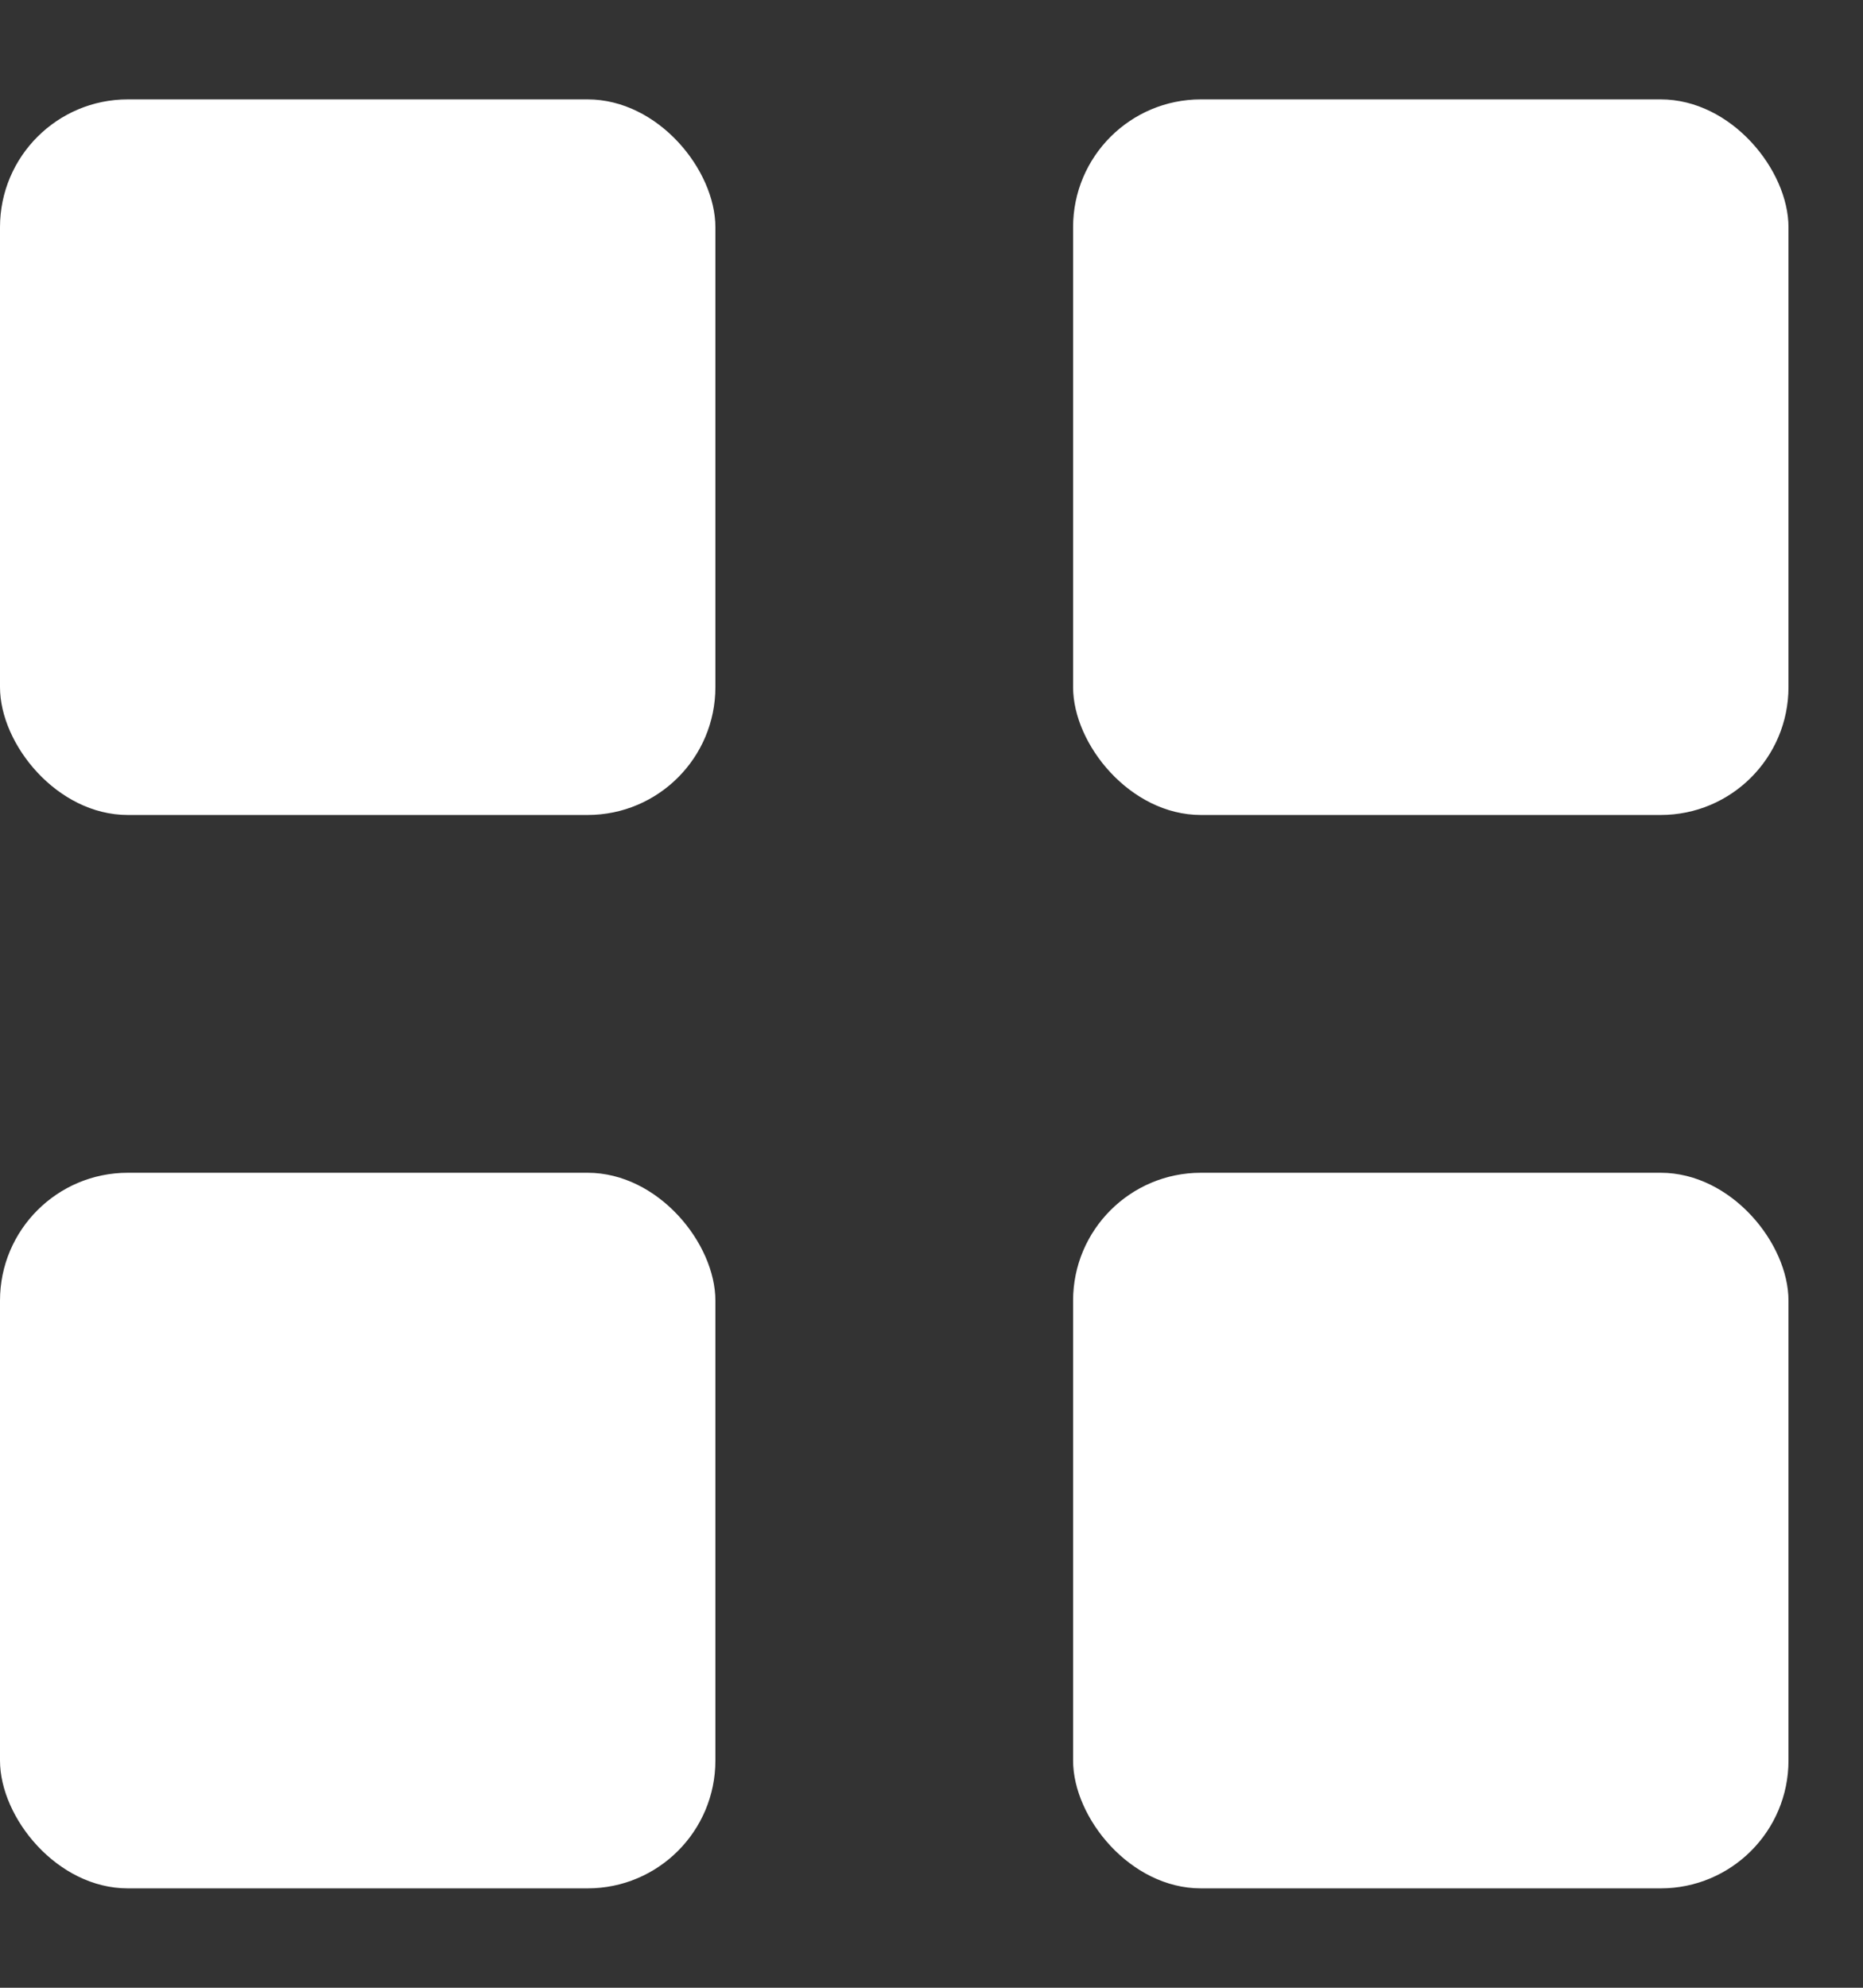
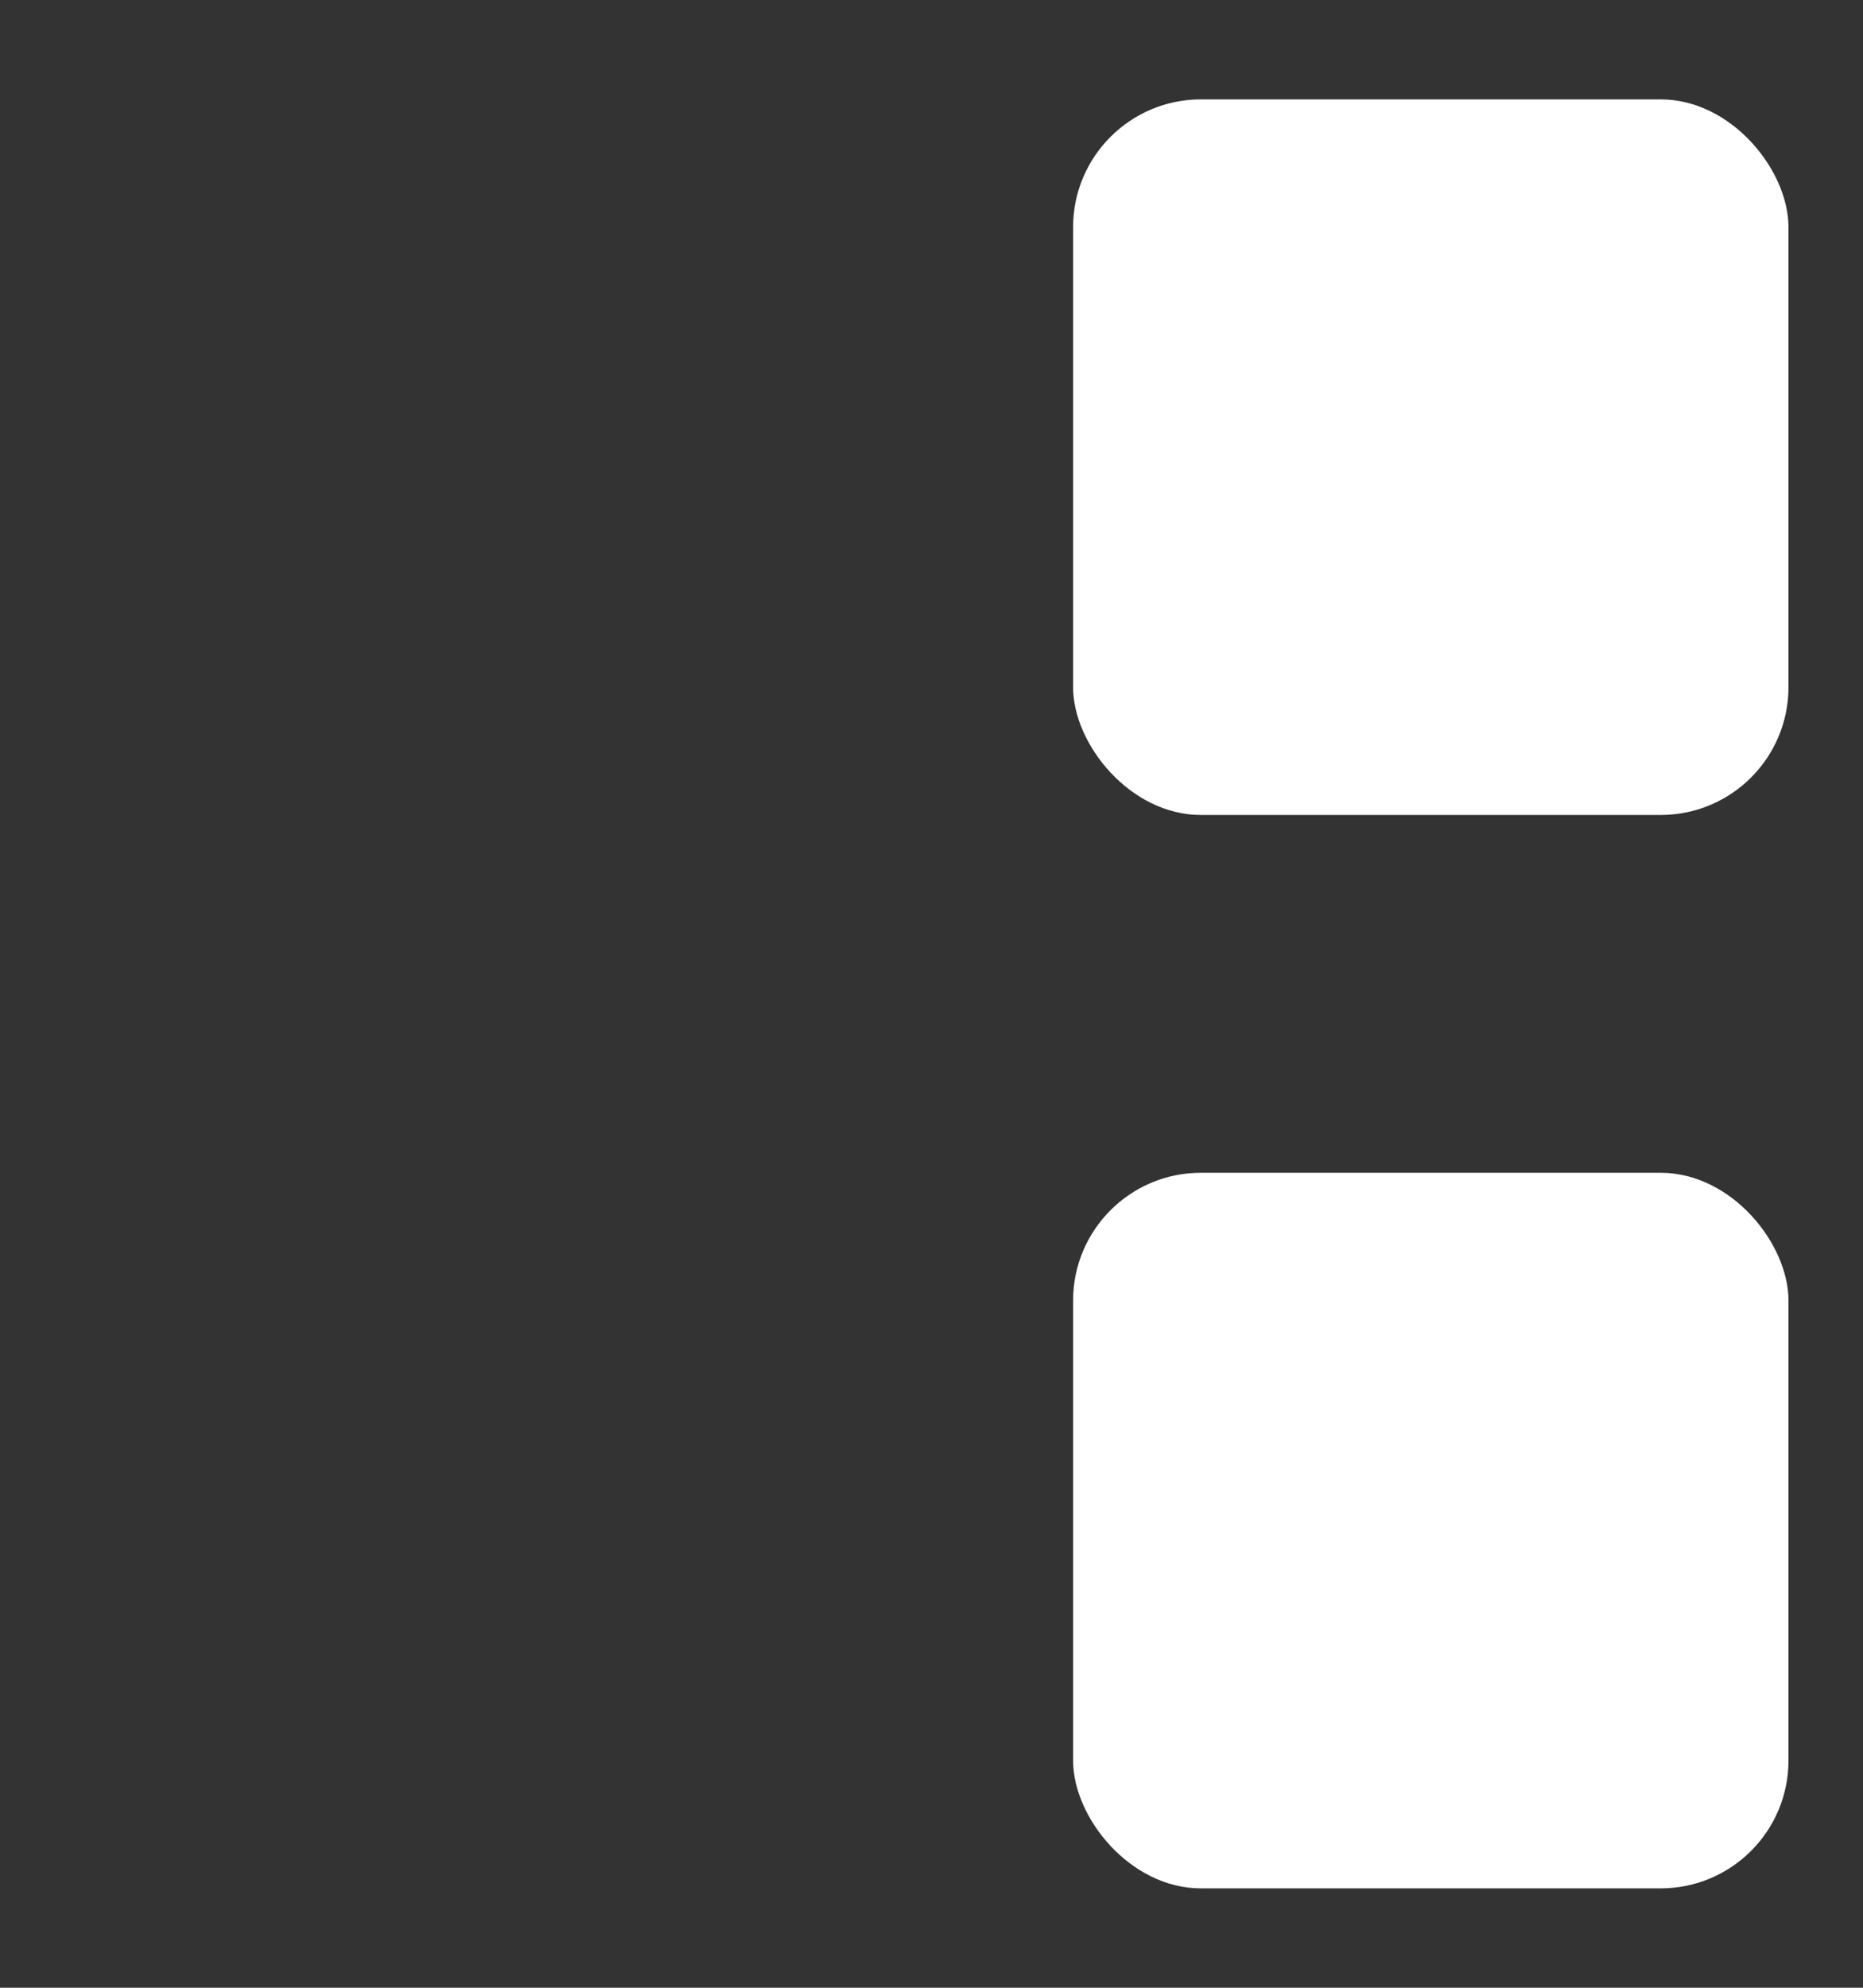
<svg xmlns="http://www.w3.org/2000/svg" width="15px" height="16px" viewBox="0 0 15 16" version="1.1">
  <rect x="0" y="0" width="15" height="16" fill="#333333" stroke="none" />
  <title>B234FC9E-85AA-416A-A8DF-145F9F23DC7A@svg</title>
  <desc>Created with sketchtool.</desc>
  <defs />
  <g id="UI" stroke="none" stroke-width="1" fill="none" fill-rule="evenodd">
    <g id="ALPHA_MYTVCHAIN_HOMEPAGE_CONTENT" transform="translate(-1179, -1004)" fill="#FFFFFF" fill-rule="nonzero">
      <g id="2---LES-SPORTS" transform="translate(67, 950)">
        <g id="BUTTON---ALL-CATEGORY" transform="translate(1094, 39)">
          <g id="ICON_ALL" transform="translate(18, 15.8)">
-             <rect id="Rectangle-13" x="0" y="0" width="5.76" height="5.76" rx="1.029" />
            <rect id="Rectangle-13-Copy" x="8.64" y="0" width="5.76" height="5.76" rx="1.029" />
            <rect id="Rectangle-13-Copy-2" x="8.64" y="8.64" width="5.76" height="5.76" rx="1.029" />
-             <rect id="Rectangle-13-Copy-3" x="0" y="8.64" width="5.76" height="5.76" rx="1.029" />
          </g>
        </g>
      </g>
    </g>
  </g>
</svg>